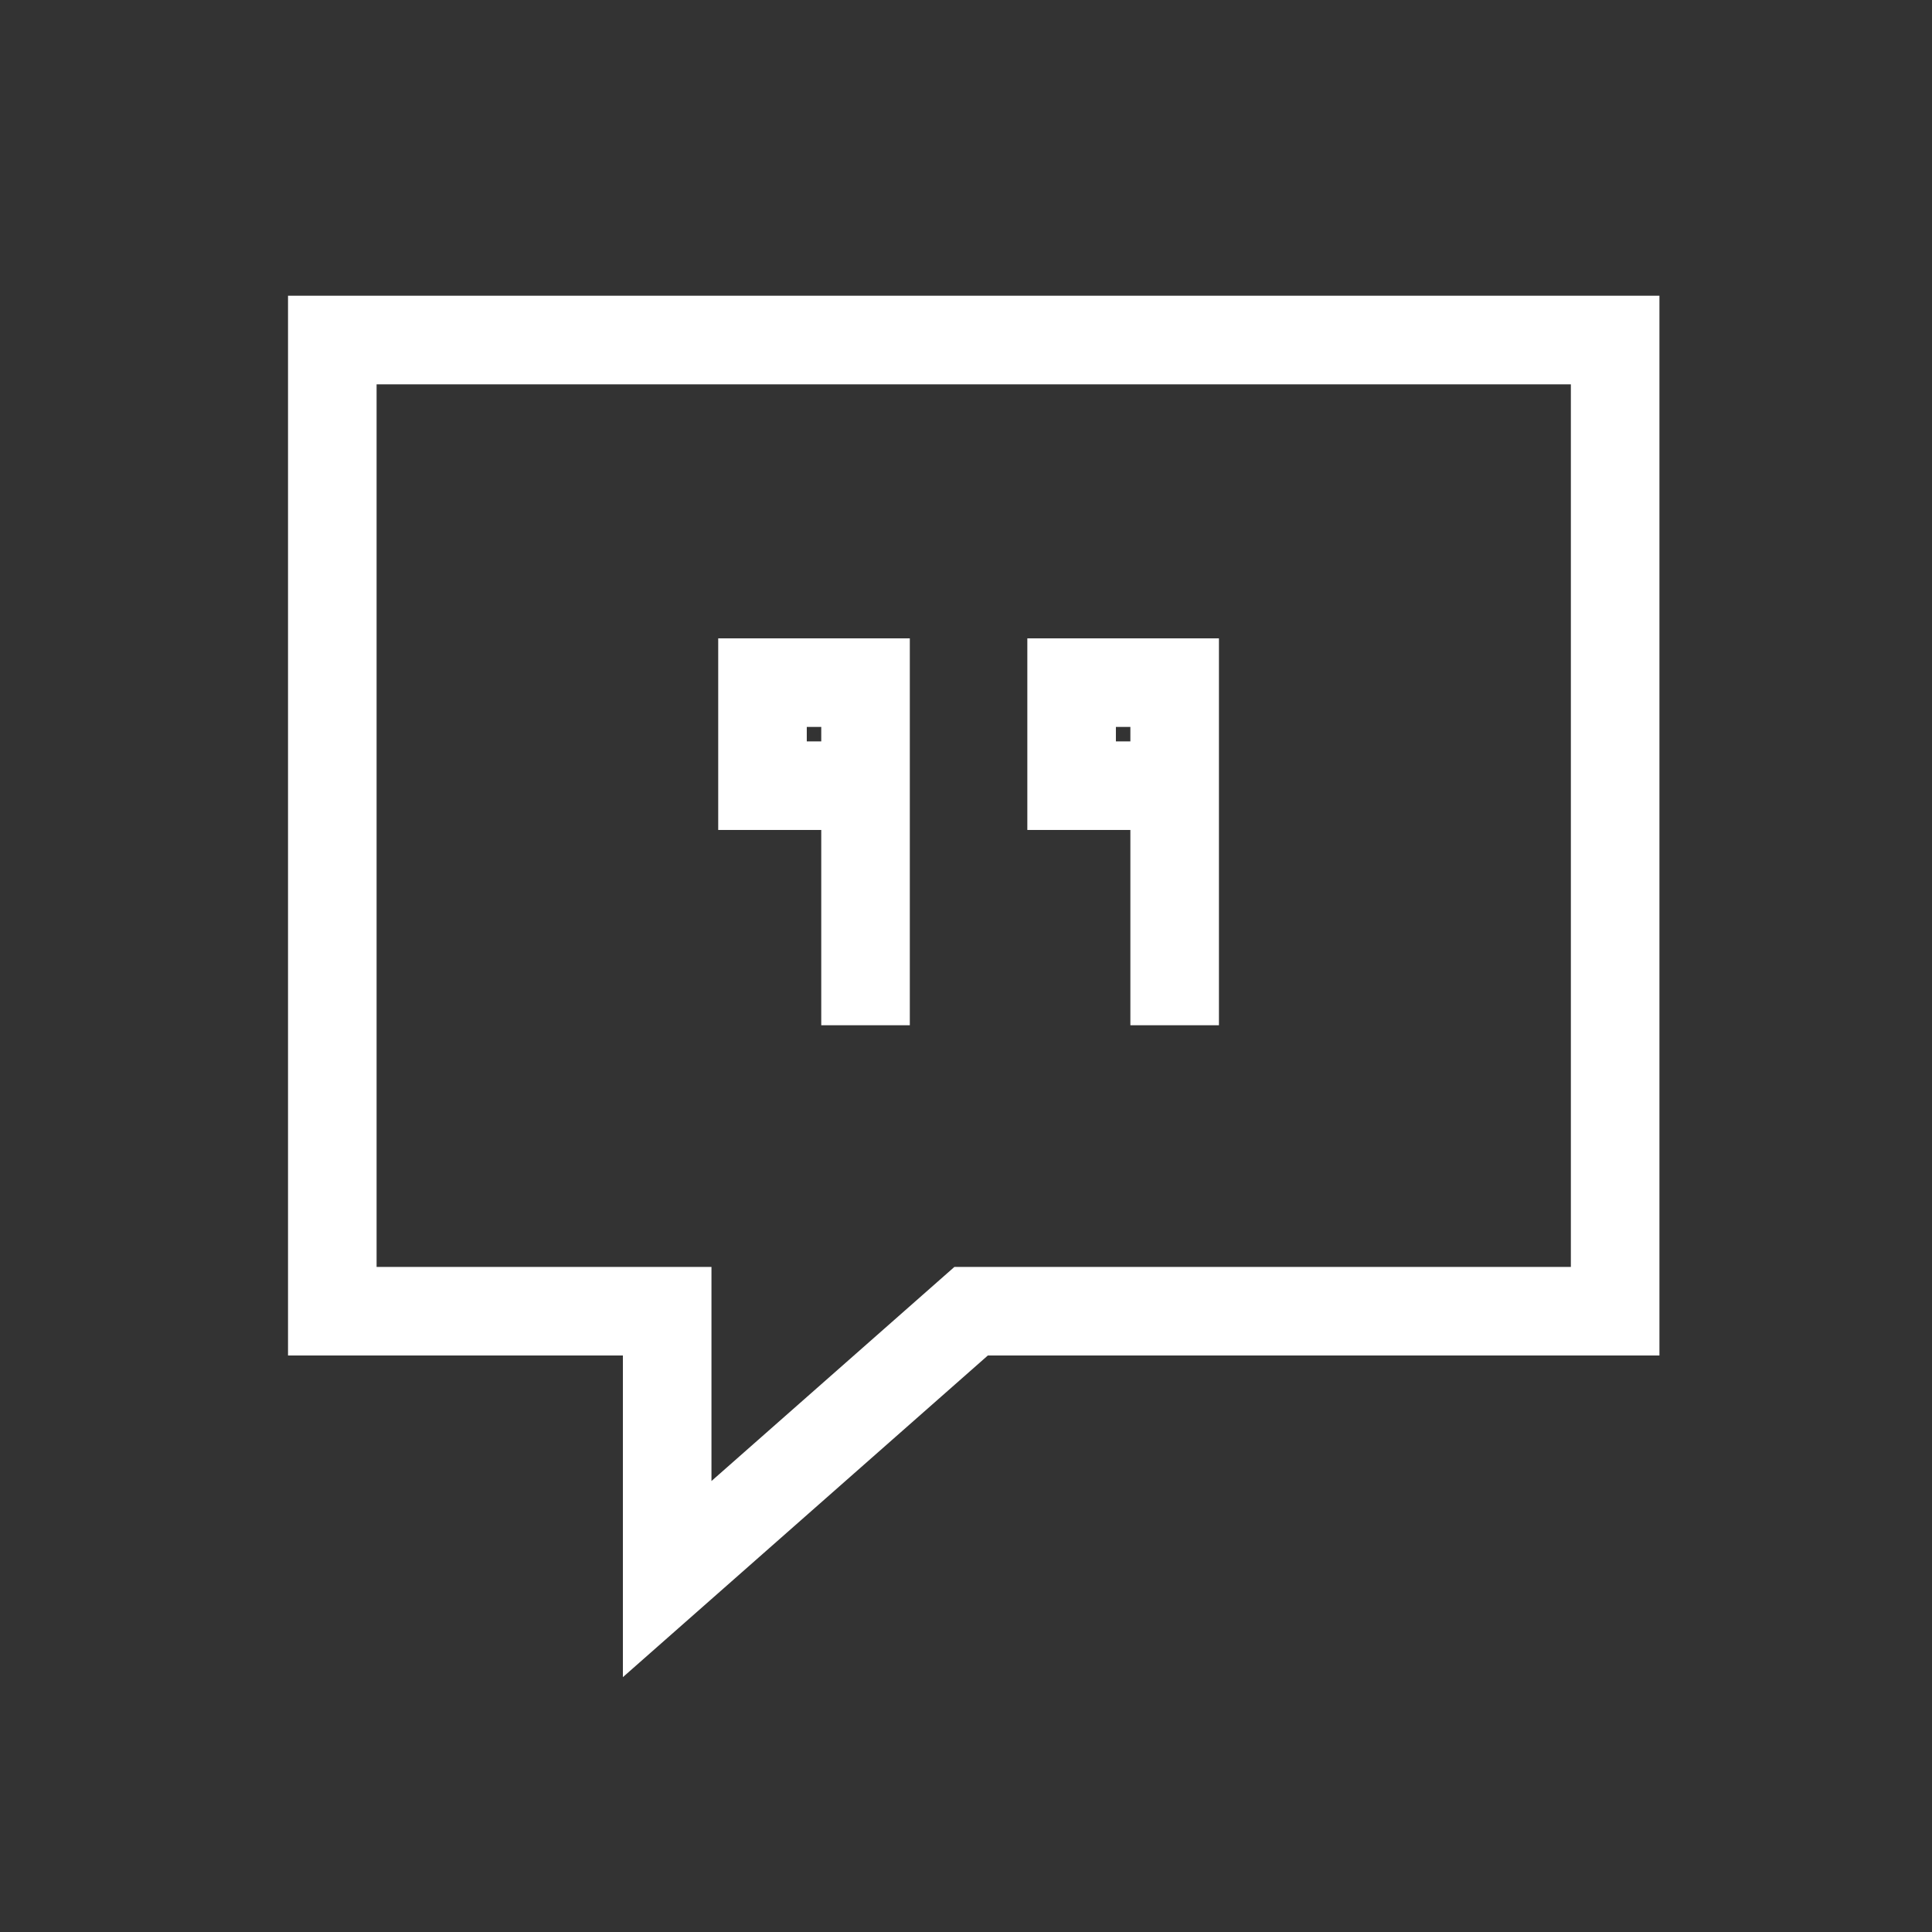
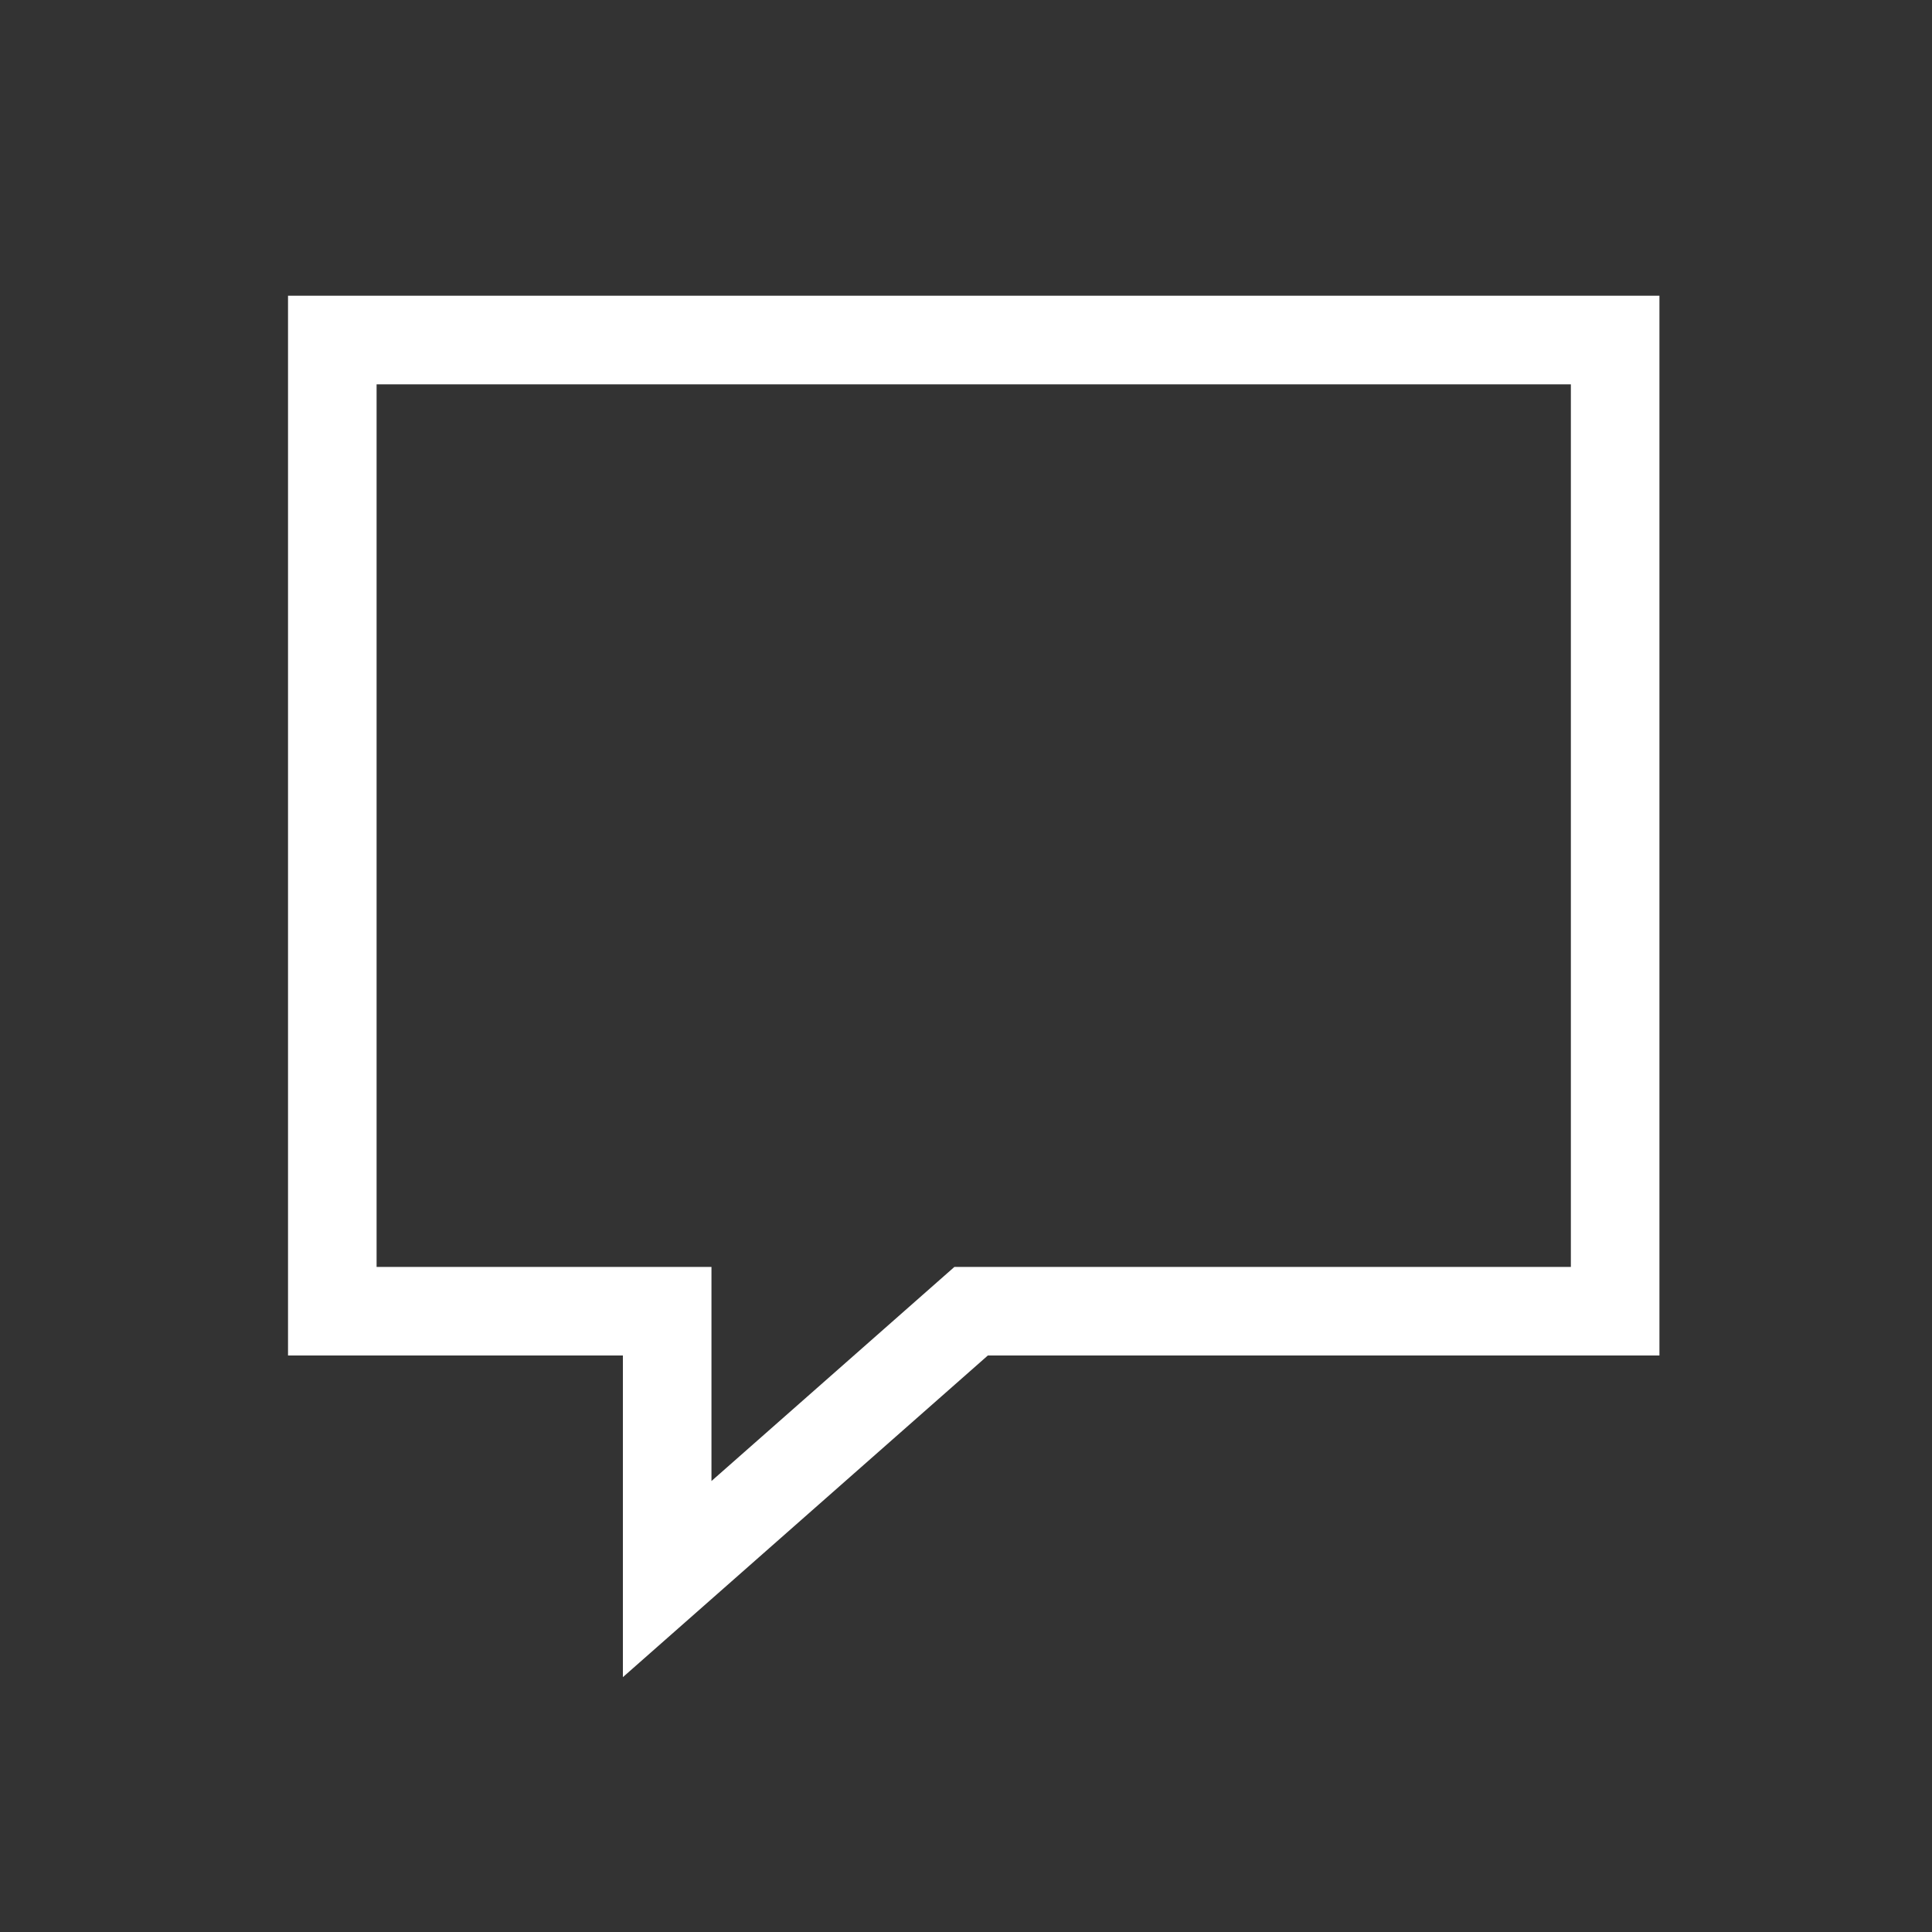
<svg xmlns="http://www.w3.org/2000/svg" id="Layer_1" x="0px" y="0px" viewBox="0 0 75 75" style="enable-background:new 0 0 75 75;" xml:space="preserve">
  <rect x="0" y="0" width="75" height="75" fill="#333333" stroke="none" />
  <style type="text/css">	.st0{fill:none;stroke:#FFFFFF;stroke-width:3.438;stroke-miterlimit:9.167;}</style>
  <g>
    <path id="rectangle_630" class="st0" d="M62.7,13.2v37.7h-25L25.9,61.3V50.9H12.9l0-37.7L62.7,13.2z" />
-     <path id="Vector_2121" class="st0" d="M45.6,39.8v-9.4 M45.6,30.5v-4h-4v4H45.6z" />
-     <path id="Vector_2123" class="st0" d="M33.6,39.8v-9.4 M33.6,30.5v-4h-4v4H33.6z" />
  </g>
</svg>